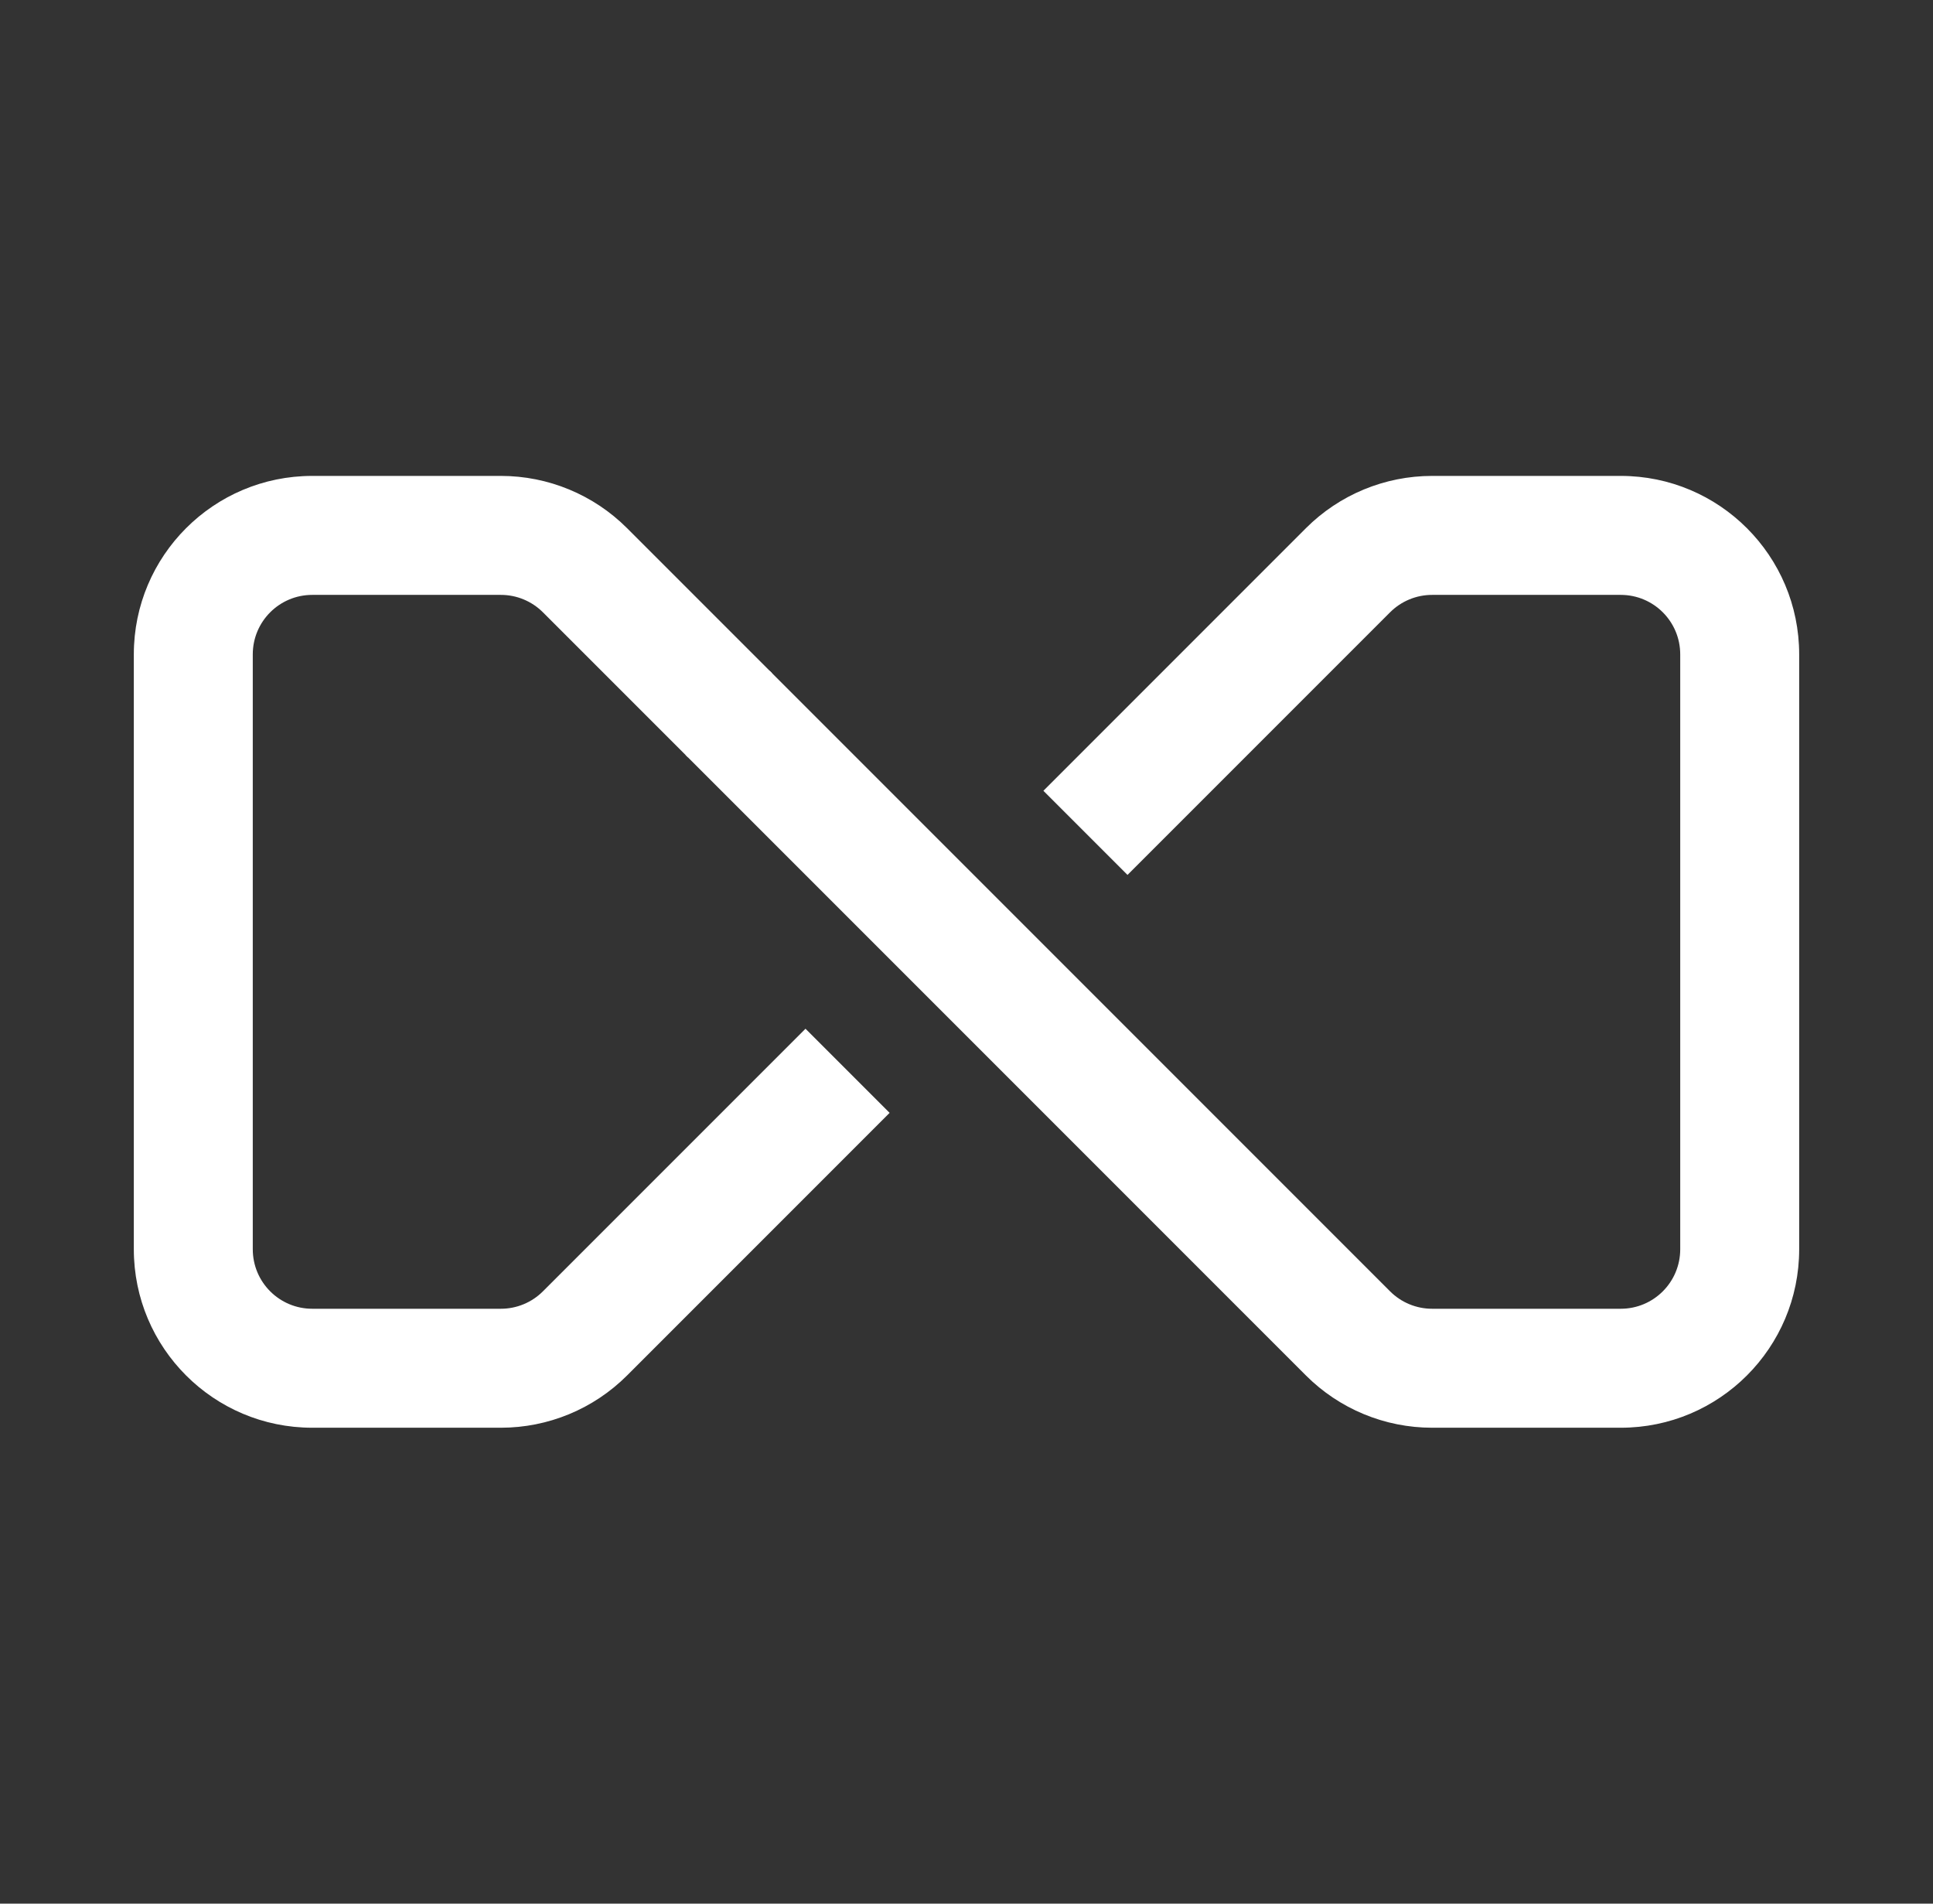
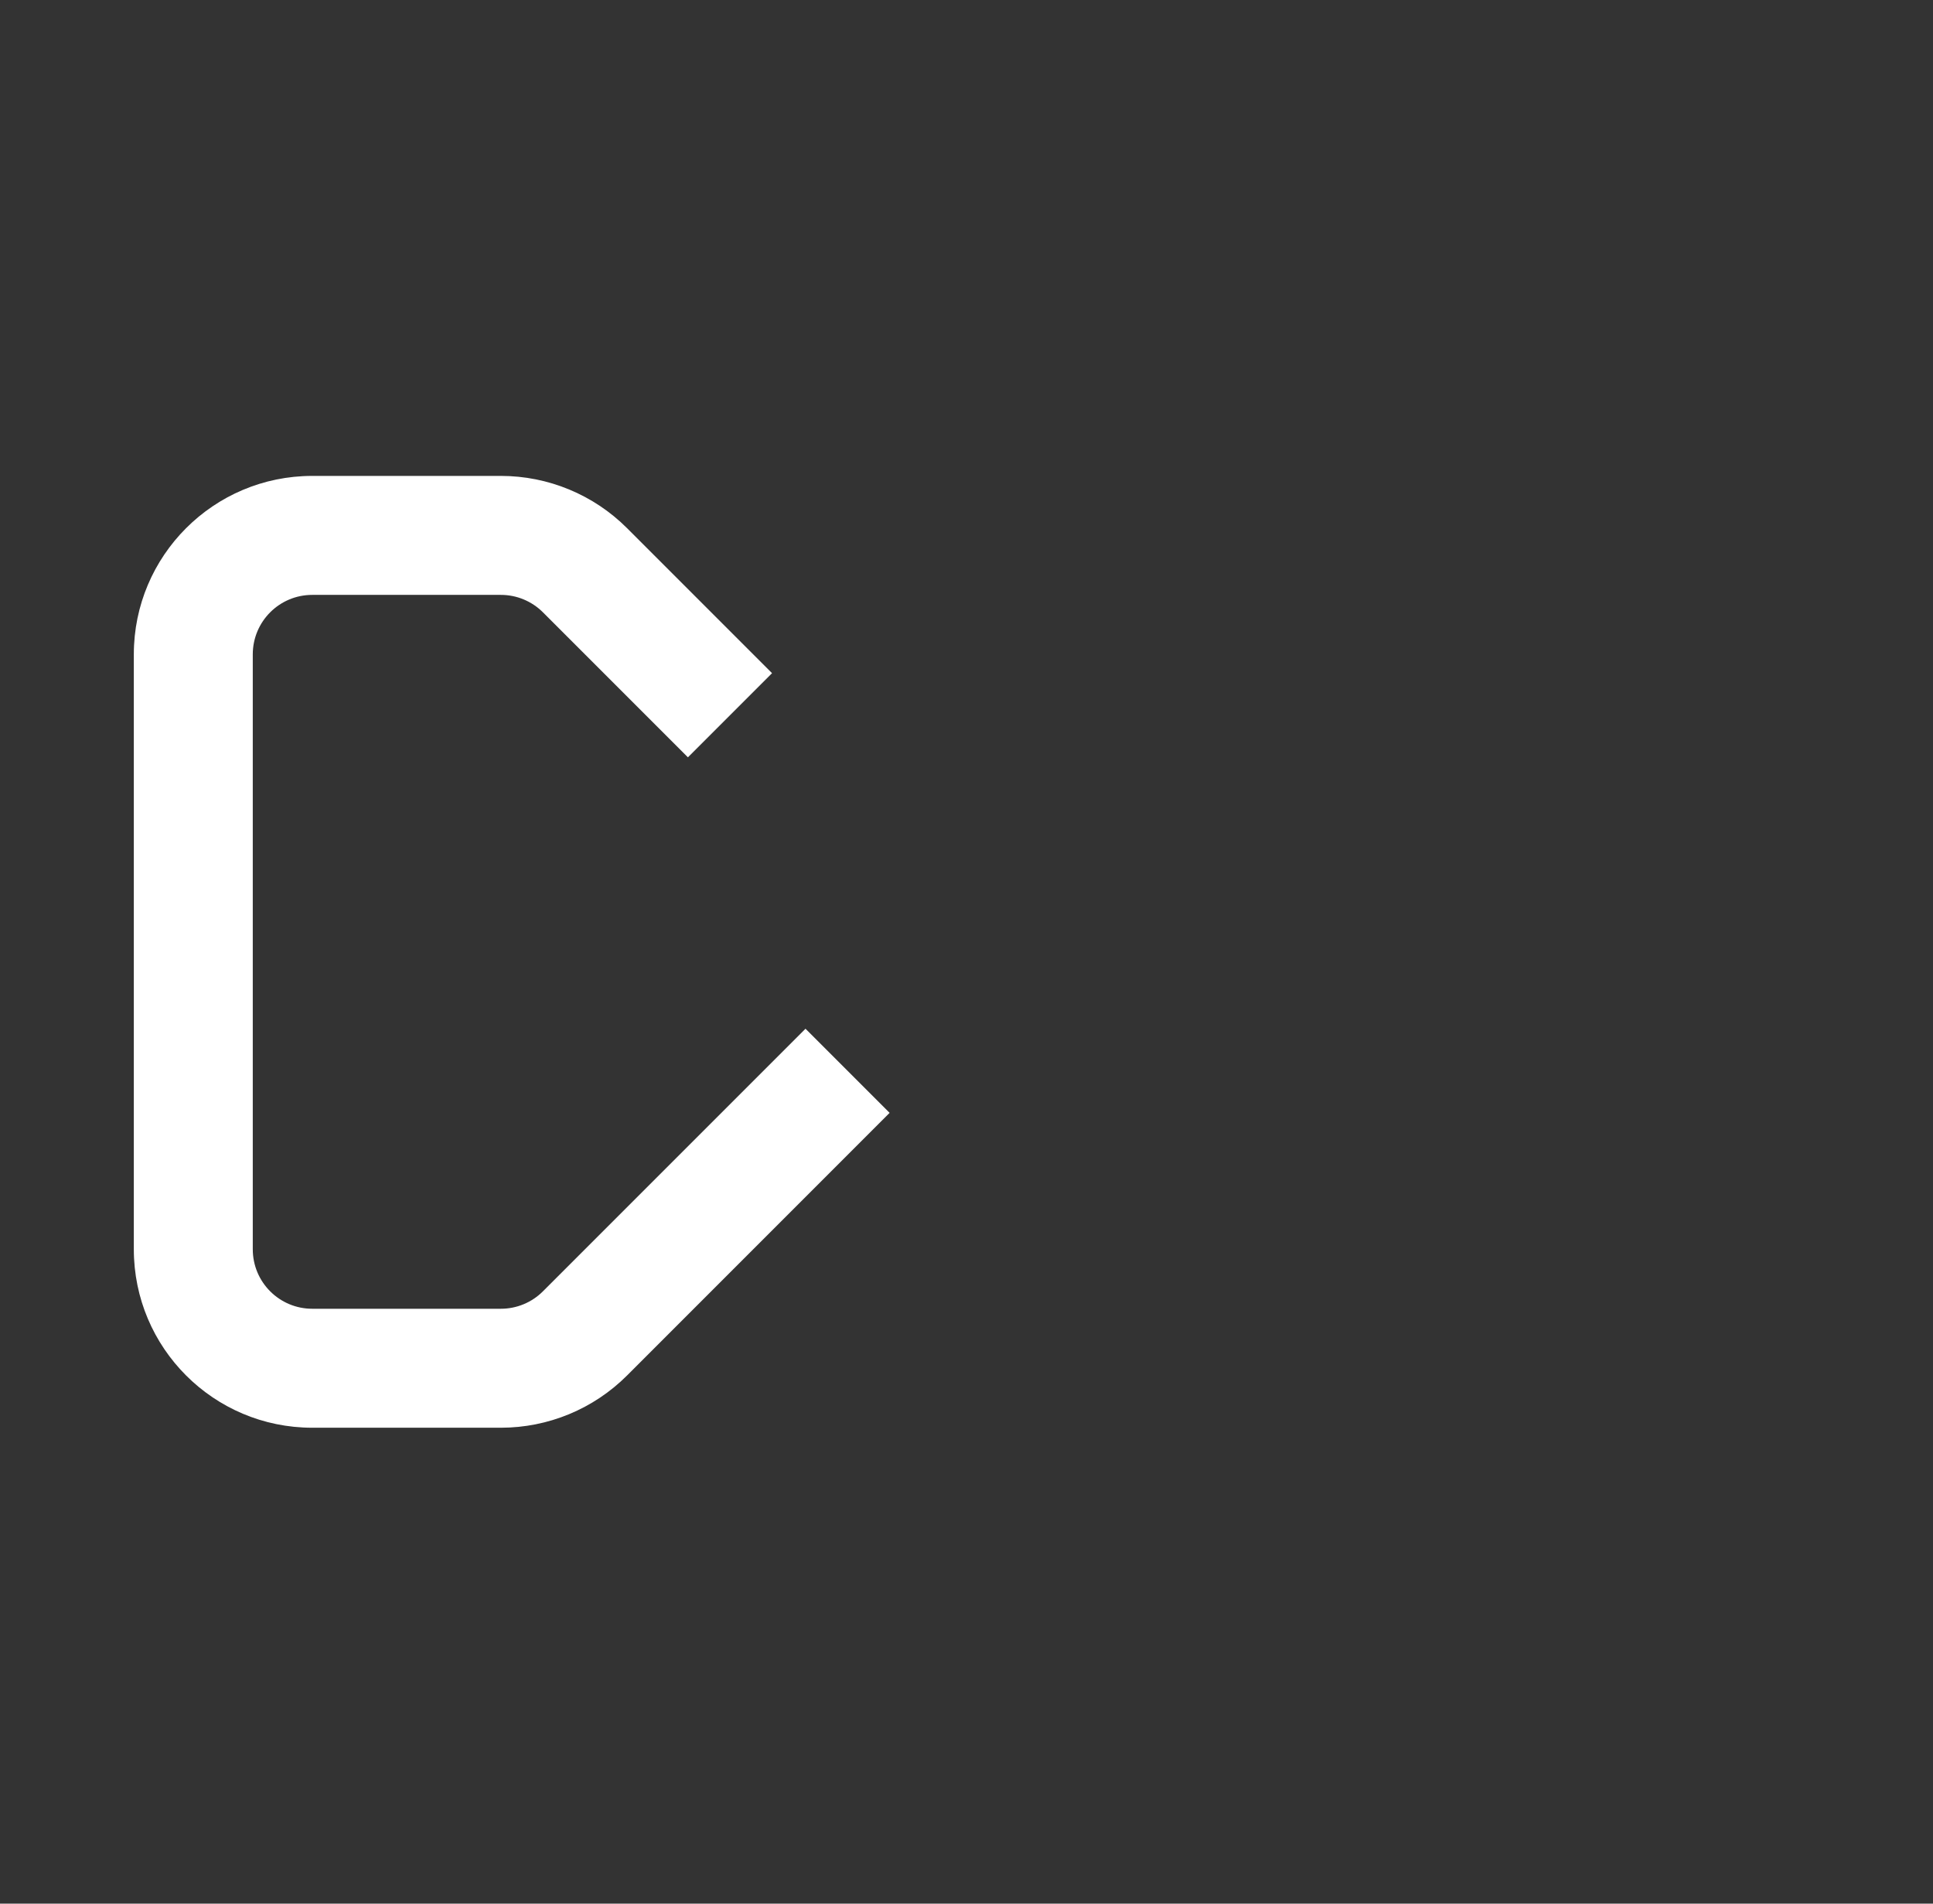
<svg xmlns="http://www.w3.org/2000/svg" width="65" height="64" viewBox="0 0 65 64" fill="none">
  <rect x="0" y="0" width="65" height="64" fill="#333333" stroke="none" />
  <path fill-rule="evenodd" clip-rule="evenodd" d="M4.5 22C4.5 18.686 7.186 16 10.5 16H16.843C18.434 16 19.961 16.632 21.086 17.757L25.961 22.632L23.132 25.461L18.257 20.586C17.882 20.211 17.374 20 16.843 20H10.5C9.395 20 8.5 20.895 8.5 22V42C8.5 43.105 9.395 44 10.5 44H16.843C17.374 44 17.882 43.789 18.257 43.414L27.086 34.586L29.914 37.414L21.086 46.243C19.961 47.368 18.434 48 16.843 48H10.5C7.186 48 4.5 45.314 4.5 42V22Z" fill="white" />
-   <path fill-rule="evenodd" clip-rule="evenodd" d="M43.914 17.757C45.039 16.632 46.566 16 48.157 16H54.5C57.814 16 60.5 18.686 60.5 22V42C60.5 45.314 57.814 48 54.5 48H48.157C46.566 48 45.039 47.368 43.914 46.243L23.055 25.384L25.884 22.555L46.743 43.414C47.118 43.789 47.626 44 48.157 44H54.5C55.605 44 56.5 43.105 56.5 42V22C56.5 20.895 55.605 20 54.5 20H48.157C47.626 20 47.118 20.211 46.743 20.586L37.914 29.414L35.086 26.586L43.914 17.757Z" fill="white" />
</svg>